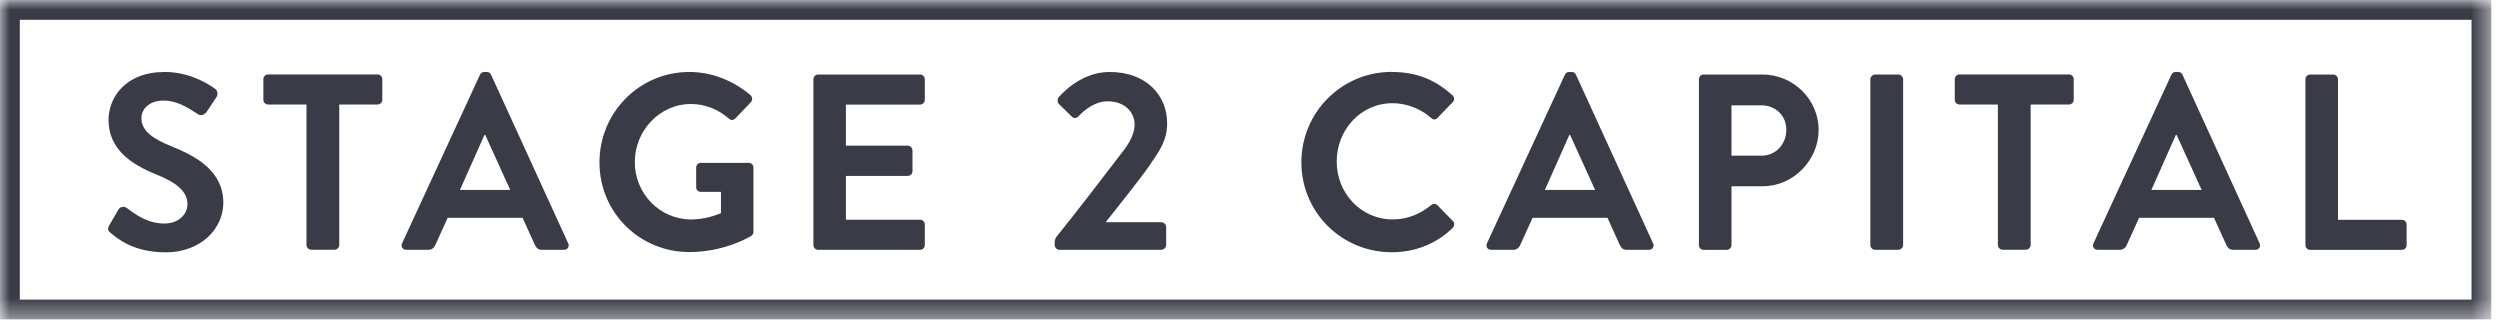
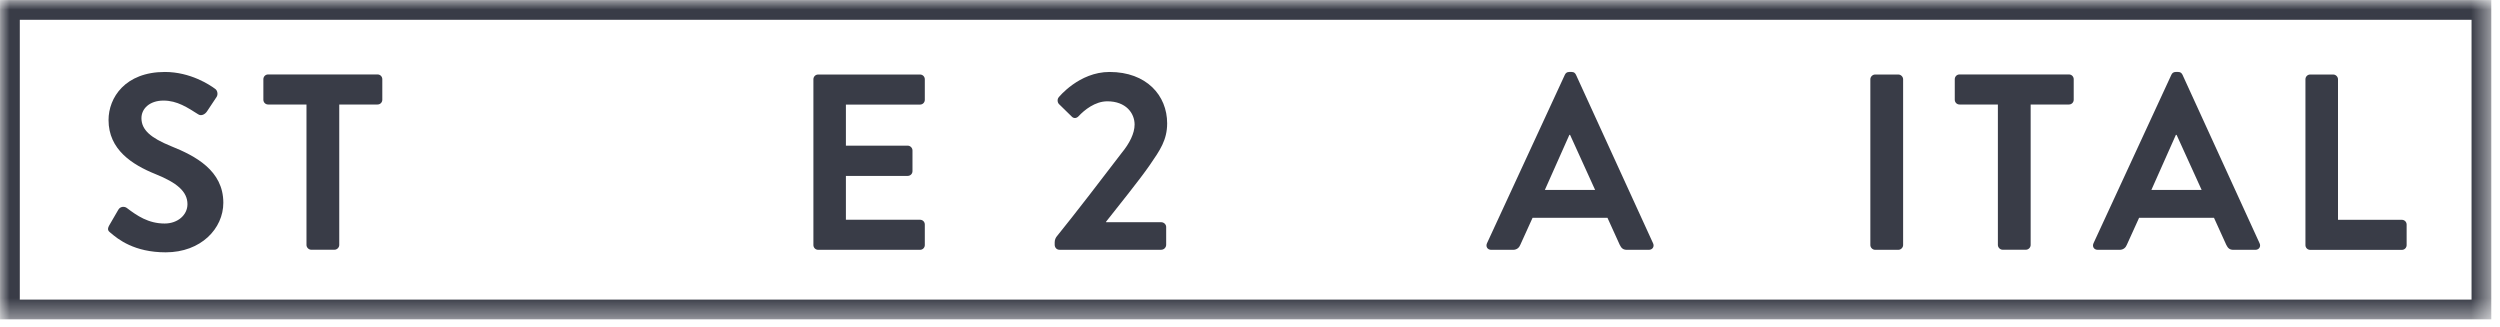
<svg xmlns="http://www.w3.org/2000/svg" width="130" height="17" viewBox="0 0 130 17" fill="none">
  <g clip-path="url(#clip0_456_12423)">
    <mask id="mask0_456_12423" style="mask-type:luminance" maskUnits="userSpaceOnUse" x="0" y="0" width="130" height="17">
      <path d="M129.548 0H0V16.605H129.548V0Z" fill="white" />
    </mask>
    <g mask="url(#mask0_456_12423)">
      <path d="M5.747 12.107C5.617 12.004 5.566 11.925 5.682 11.716L6.152 10.907C6.255 10.725 6.478 10.725 6.594 10.814C7.129 11.219 7.715 11.623 8.562 11.623C9.24 11.623 9.748 11.181 9.748 10.619C9.748 9.954 9.189 9.498 8.092 9.056C6.868 8.562 5.644 7.78 5.644 6.241C5.644 5.083 6.505 3.742 8.575 3.742C9.906 3.742 10.92 4.421 11.181 4.616C11.311 4.695 11.349 4.915 11.26 5.045L10.766 5.789C10.663 5.946 10.468 6.049 10.31 5.946C9.751 5.593 9.216 5.23 8.5 5.23C7.784 5.23 7.355 5.648 7.355 6.142C7.355 6.755 7.838 7.17 8.891 7.599C10.156 8.106 11.613 8.864 11.613 10.543C11.613 11.884 10.454 13.121 8.617 13.121C6.975 13.121 6.128 12.432 5.751 12.107H5.747Z" fill="#393C47" />
      <path d="M15.934 5.434H13.942C13.798 5.434 13.695 5.318 13.695 5.187V4.118C13.695 3.988 13.798 3.871 13.942 3.871H19.633C19.777 3.871 19.88 3.988 19.88 4.118V5.187C19.88 5.318 19.777 5.434 19.633 5.434H17.641V12.739C17.641 12.87 17.524 12.986 17.394 12.986H16.184C16.054 12.986 15.937 12.87 15.937 12.739V5.434H15.934Z" fill="#393C47" />
-       <path d="M20.908 12.652L24.959 3.886C24.997 3.807 25.062 3.742 25.182 3.742H25.313C25.443 3.742 25.494 3.807 25.535 3.886L29.546 12.652C29.625 12.82 29.519 12.991 29.323 12.991H28.189C27.993 12.991 27.901 12.912 27.812 12.73L27.174 11.325H23.28L22.642 12.73C22.591 12.861 22.474 12.991 22.265 12.991H21.13C20.935 12.991 20.832 12.823 20.908 12.652ZM26.533 9.878L25.23 7.013H25.193L23.917 9.878H26.536H26.533Z" fill="#393C47" />
-       <path d="M35.851 3.742C37.023 3.742 38.145 4.198 39.029 4.952C39.132 5.055 39.145 5.213 39.043 5.316L38.234 6.162C38.131 6.265 38.011 6.265 37.894 6.162C37.336 5.669 36.643 5.408 35.927 5.408C34.298 5.408 33.009 6.803 33.009 8.428C33.009 10.053 34.298 11.411 35.94 11.411C36.67 11.411 37.229 11.188 37.49 11.085V9.978H36.448C36.304 9.978 36.201 9.875 36.201 9.745V8.716C36.201 8.572 36.304 8.469 36.448 8.469H38.947C39.077 8.469 39.18 8.586 39.18 8.716V12.052C39.18 12.155 39.128 12.22 39.077 12.261C39.077 12.261 37.737 13.107 35.848 13.107C33.256 13.107 31.172 11.051 31.172 8.445C31.172 5.84 33.256 3.742 35.848 3.742H35.851Z" fill="#393C47" />
      <path d="M42.297 4.122C42.297 3.992 42.4 3.875 42.544 3.875H47.843C47.987 3.875 48.09 3.992 48.09 4.122V5.191C48.09 5.322 47.987 5.438 47.843 5.438H43.987V7.574H47.202C47.333 7.574 47.449 7.69 47.449 7.821V8.9C47.449 9.044 47.333 9.147 47.202 9.147H43.987V11.427H47.843C47.987 11.427 48.09 11.543 48.09 11.674V12.743C48.09 12.873 47.987 12.99 47.843 12.99H42.544C42.4 12.99 42.297 12.873 42.297 12.743V4.122Z" fill="#393C47" />
      <path d="M57.514 11.555H60.38C60.524 11.555 60.641 11.671 60.641 11.802V12.727C60.641 12.871 60.524 12.988 60.38 12.988H55.091C54.947 12.988 54.844 12.871 54.844 12.727V12.597C54.844 12.453 54.909 12.35 54.947 12.299C55.858 11.178 57.459 9.093 58.32 7.962C58.738 7.455 58.999 6.934 58.999 6.478C58.999 5.878 58.543 5.268 57.58 5.268C56.942 5.268 56.38 5.724 56.081 6.049C55.965 6.166 55.821 6.166 55.718 6.049L55.067 5.412C54.988 5.333 54.964 5.165 55.053 5.059C55.053 5.059 56.109 3.742 57.696 3.742C59.622 3.742 60.692 4.966 60.692 6.413C60.692 7.283 60.315 7.818 59.794 8.576C59.235 9.385 58.217 10.633 57.514 11.531V11.558V11.555Z" fill="#393C47" />
-       <path d="M72.375 3.742C73.692 3.742 74.641 4.16 75.525 4.952C75.642 5.055 75.642 5.212 75.539 5.315L74.744 6.134C74.651 6.237 74.521 6.237 74.418 6.134C73.87 5.651 73.143 5.367 72.413 5.367C70.747 5.367 69.509 6.762 69.509 8.4C69.509 10.039 70.76 11.41 72.427 11.41C73.208 11.41 73.873 11.112 74.418 10.666C74.521 10.574 74.665 10.588 74.744 10.666L75.553 11.499C75.656 11.592 75.632 11.76 75.539 11.852C74.655 12.713 73.534 13.117 72.375 13.117C69.77 13.117 67.672 11.047 67.672 8.442C67.672 5.836 69.77 3.738 72.375 3.738V3.742Z" fill="#393C47" />
      <path d="M77.322 12.652L81.374 3.886C81.411 3.807 81.476 3.742 81.596 3.742H81.727C81.857 3.742 81.908 3.807 81.95 3.886L85.96 12.652C86.039 12.82 85.933 12.991 85.737 12.991H84.603C84.407 12.991 84.315 12.912 84.226 12.73L83.588 11.325H79.694L79.056 12.73C79.005 12.861 78.888 12.991 78.679 12.991H77.544C77.349 12.991 77.246 12.823 77.322 12.652ZM82.947 9.878L81.644 7.013H81.607L80.332 9.878H82.951H82.947Z" fill="#393C47" />
-       <path d="M88.344 4.122C88.344 3.992 88.447 3.875 88.591 3.875H91.652C93.253 3.875 94.569 5.178 94.569 6.755C94.569 8.331 93.253 9.685 91.665 9.685H90.037V12.747C90.037 12.877 89.921 12.993 89.79 12.993H88.591C88.447 12.993 88.344 12.877 88.344 12.747V4.122ZM91.6 8.095C92.331 8.095 92.889 7.509 92.889 6.741C92.889 6.024 92.331 5.476 91.6 5.476H90.037V8.095H91.6Z" fill="#393C47" />
      <path d="M97.258 4.122C97.258 3.992 97.374 3.875 97.505 3.875H98.715C98.845 3.875 98.962 3.992 98.962 4.122V12.743C98.962 12.873 98.845 12.99 98.715 12.99H97.505C97.374 12.99 97.258 12.873 97.258 12.743V4.122Z" fill="#393C47" />
      <path d="M103.887 5.434H101.895C101.751 5.434 101.648 5.318 101.648 5.187V4.118C101.648 3.988 101.751 3.871 101.895 3.871H107.586C107.73 3.871 107.833 3.988 107.833 4.118V5.187C107.833 5.318 107.73 5.434 107.586 5.434H105.594V12.739C105.594 12.87 105.478 12.986 105.347 12.986H104.137C104.007 12.986 103.89 12.87 103.89 12.739V5.434H103.887Z" fill="#393C47" />
      <path d="M108.861 12.652L112.913 3.886C112.95 3.807 113.016 3.742 113.135 3.742H113.266C113.396 3.742 113.447 3.807 113.489 3.886L117.499 12.652C117.578 12.82 117.472 12.991 117.277 12.991H116.142C115.946 12.991 115.854 12.912 115.765 12.73L115.127 11.325H111.233L110.595 12.73C110.544 12.861 110.427 12.991 110.218 12.991H109.084C108.888 12.991 108.785 12.823 108.861 12.652ZM114.486 9.878L113.183 7.013H113.146L111.871 9.878H114.49H114.486Z" fill="#393C47" />
      <path d="M119.883 4.122C119.883 3.992 119.986 3.875 120.13 3.875H121.329C121.46 3.875 121.576 3.992 121.576 4.122V11.43H124.898C125.042 11.43 125.145 11.547 125.145 11.677V12.747C125.145 12.877 125.042 12.993 124.898 12.993H120.13C119.986 12.993 119.883 12.877 119.883 12.747V4.122Z" fill="#393C47" />
      <path d="M129.035 0.516H0.516V16.093H129.035V0.516Z" stroke="#393C47" stroke-width="1.028" stroke-miterlimit="10" />
    </g>
  </g>
  <defs>
    <clipPath id="clip0_456_12423">
      <rect width="129.579" height="16.797" fill="white" />
    </clipPath>
  </defs>
</svg>